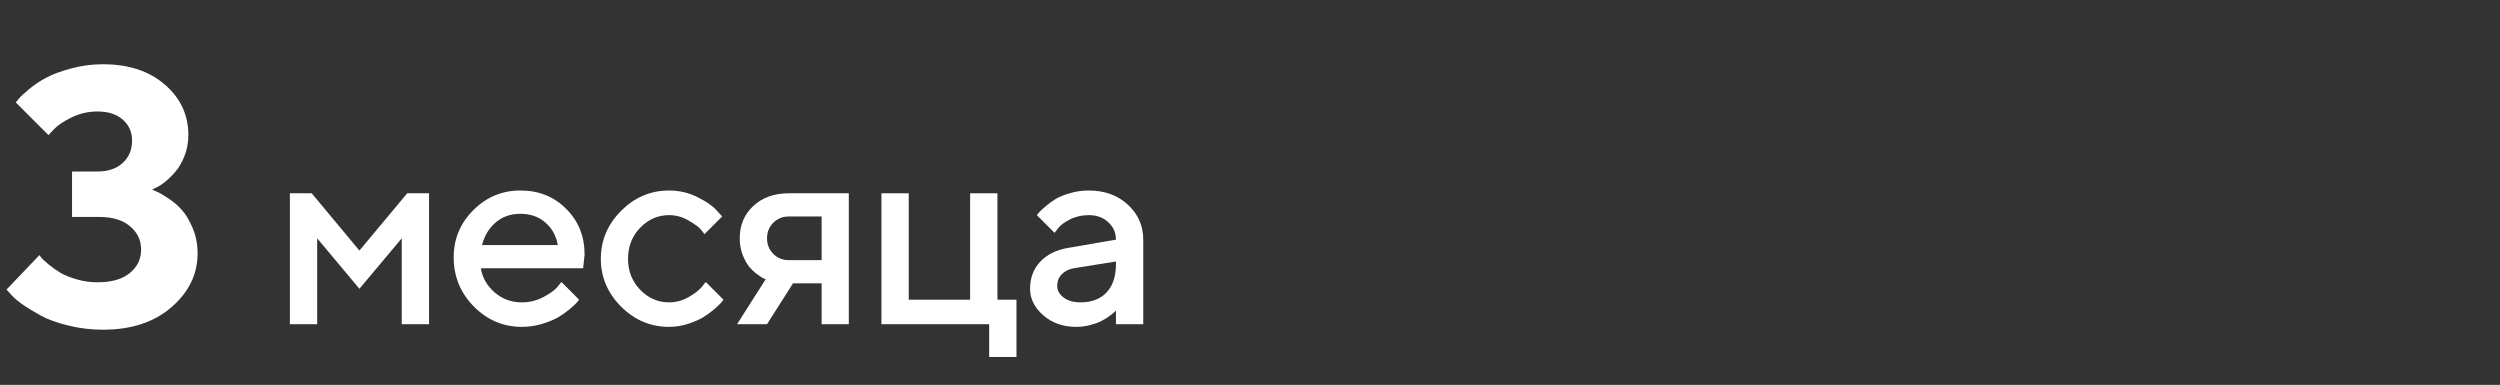
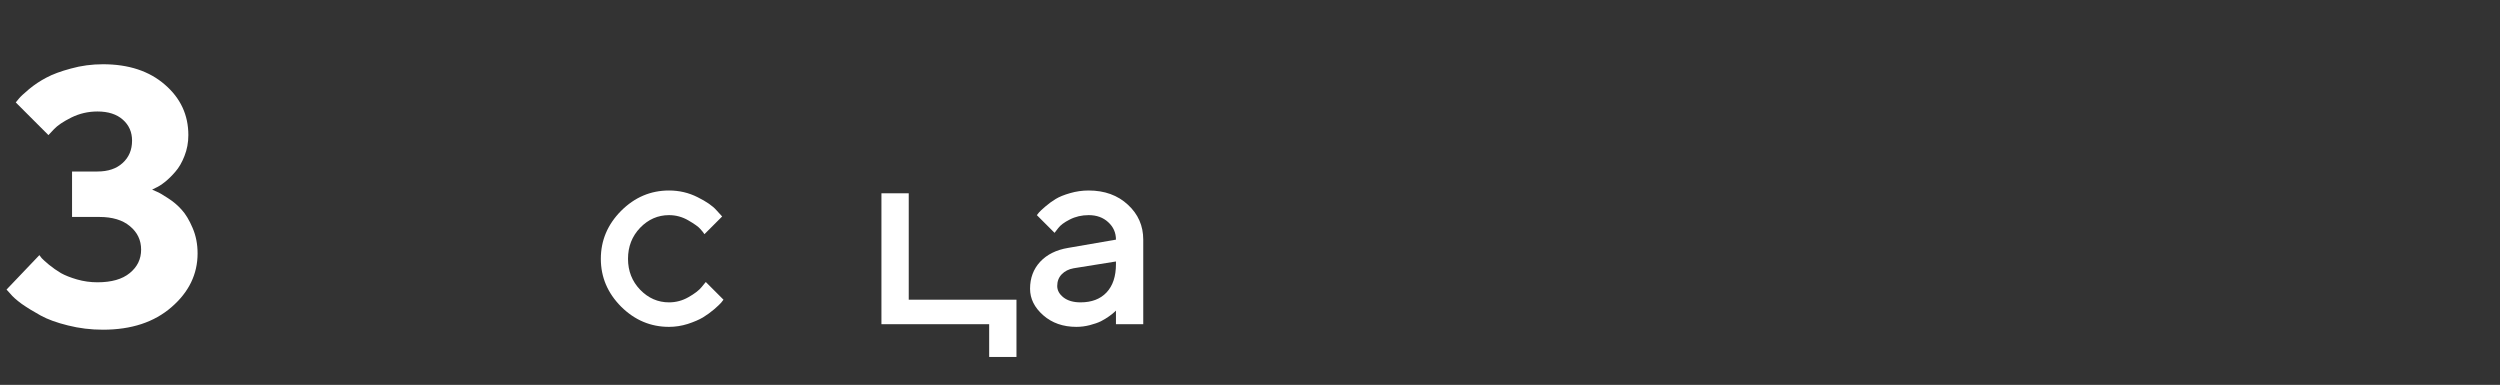
<svg xmlns="http://www.w3.org/2000/svg" width="825" height="127" viewBox="0 0 825 127" fill="none">
  <rect x="0" y="0" width="825" height="127" fill="#333333" stroke="none" />
  <path d="M377.272 106.986H368.264V102.503C368.146 102.62 367.941 102.811 367.648 103.074C367.385 103.338 366.828 103.778 365.979 104.393C365.158 104.979 364.265 105.521 363.298 106.019C362.331 106.488 361.115 106.912 359.65 107.293C358.186 107.674 356.706 107.865 355.212 107.865C350.817 107.865 347.17 106.59 344.27 104.041C341.369 101.492 339.919 98.577 339.919 95.296C339.919 91.751 341.032 88.778 343.259 86.375C345.515 83.973 348.591 82.45 352.487 81.805L368.264 79.08C368.264 76.795 367.414 74.876 365.715 73.323C364.045 71.771 361.892 70.994 359.255 70.994C356.97 70.994 354.89 71.478 353.015 72.445C351.169 73.382 349.895 74.334 349.191 75.301L348.005 76.839L342.16 70.994C342.336 70.76 342.57 70.467 342.863 70.115C343.186 69.735 343.874 69.09 344.929 68.182C346.013 67.244 347.155 66.409 348.356 65.677C349.558 64.945 351.14 64.3 353.103 63.743C355.095 63.157 357.146 62.864 359.255 62.864C364.528 62.864 368.85 64.432 372.219 67.567C375.588 70.672 377.272 74.51 377.272 79.08V106.986ZM356.574 99.779C360.236 99.779 363.093 98.695 365.144 96.527C367.224 94.329 368.264 91.209 368.264 87.166V86.287L354.289 88.529C352.678 88.822 351.374 89.481 350.378 90.506C349.382 91.531 348.884 92.821 348.884 94.373C348.884 95.809 349.572 97.069 350.949 98.153C352.355 99.237 354.23 99.779 356.574 99.779Z" fill="white" />
-   <path d="M290.874 106.986V63.787H299.883V98.9H320.142V63.787H329.15V98.9H335.435V117.796H326.426V106.986H290.874Z" fill="white" />
-   <path d="M260.33 63.787H280.105V106.986H271.141V93.494H261.692L253.123 106.986H243.235L252.684 92.132C252.449 92.073 252.127 91.942 251.717 91.737C251.336 91.531 250.662 91.077 249.695 90.374C248.729 89.642 247.864 88.807 247.103 87.869C246.37 86.932 245.682 85.643 245.037 84.002C244.422 82.332 244.114 80.545 244.114 78.641C244.114 74.334 245.594 70.789 248.553 68.006C251.541 65.194 255.467 63.787 260.33 63.787ZM271.141 71.434H260.33C258.279 71.434 256.565 72.122 255.188 73.499C253.812 74.876 253.123 76.59 253.123 78.641C253.123 80.692 253.812 82.406 255.188 83.782C256.565 85.159 258.279 85.848 260.33 85.848H271.141V71.434Z" fill="white" />
+   <path d="M290.874 106.986V63.787H299.883V98.9H320.142V63.787V98.9H335.435V117.796H326.426V106.986H290.874Z" fill="white" />
  <path d="M204.957 101.185C200.504 96.702 198.277 91.444 198.277 85.408C198.277 79.344 200.504 74.071 204.957 69.588C209.439 65.106 214.713 62.864 220.777 62.864C224.146 62.864 227.281 63.597 230.182 65.062C233.082 66.497 235.162 67.933 236.422 69.368L238.312 71.434L232.467 77.279C232.174 76.81 231.72 76.239 231.104 75.565C230.519 74.862 229.215 73.924 227.193 72.752C225.201 71.58 223.062 70.994 220.777 70.994C217.115 70.994 213.937 72.386 211.241 75.169C208.575 77.952 207.242 81.365 207.242 85.408C207.242 89.422 208.575 92.821 211.241 95.604C213.937 98.387 217.115 99.779 220.777 99.779C223.062 99.779 225.201 99.207 227.193 98.065C229.215 96.922 230.665 95.809 231.544 94.725L232.906 93.055L238.751 98.9C238.575 99.134 238.312 99.471 237.96 99.91C237.608 100.321 236.847 101.038 235.675 102.064C234.503 103.06 233.272 103.953 231.983 104.744C230.694 105.506 229.024 106.224 226.974 106.898C224.923 107.542 222.857 107.865 220.777 107.865C214.713 107.865 209.439 105.638 204.957 101.185Z" fill="white" />
-   <path d="M192.432 88.529H158.682C159.15 91.575 160.645 94.212 163.164 96.439C165.713 98.665 168.73 99.779 172.217 99.779C174.736 99.779 177.08 99.207 179.248 98.065C181.445 96.922 182.998 95.809 183.906 94.725L185.269 93.055L191.113 98.9C190.938 99.134 190.659 99.471 190.278 99.91C189.927 100.321 189.15 101.038 187.949 102.064C186.748 103.06 185.474 103.953 184.126 104.744C182.778 105.506 181.021 106.224 178.853 106.898C176.714 107.542 174.502 107.865 172.217 107.865C166.094 107.865 160.806 105.623 156.353 101.141C151.929 96.629 149.717 91.224 149.717 84.925C149.717 78.861 151.87 73.675 156.177 69.368C160.513 65.032 165.698 62.864 171.733 62.864C177.798 62.864 182.837 64.886 186.851 68.929C190.894 72.943 192.915 77.982 192.915 84.046L192.432 88.529ZM171.733 70.555C168.481 70.555 165.742 71.522 163.516 73.455C161.318 75.36 159.839 77.835 159.077 80.882H184.082C183.555 77.835 182.192 75.36 179.995 73.455C177.798 71.522 175.044 70.555 171.733 70.555Z" fill="white" />
-   <path d="M118.602 82.684L134.378 63.787H141.585V106.986H132.576V78.641L118.602 95.296L104.671 78.641V106.986H95.662V63.787H102.869L118.602 82.684Z" fill="white" />
  <path d="M50.203 62.572C50.594 62.728 51.121 62.962 51.785 63.275C52.488 63.548 53.699 64.251 55.418 65.384C57.137 66.478 58.641 67.747 59.93 69.193C61.258 70.638 62.469 72.65 63.562 75.228C64.656 77.767 65.203 80.56 65.203 83.607C65.203 90.482 62.332 96.4 56.59 101.361C50.887 106.322 43.348 108.802 33.973 108.802C29.988 108.802 26.141 108.333 22.43 107.396C18.758 106.497 15.75 105.404 13.406 104.115C11.062 102.825 8.992 101.556 7.195 100.306C5.438 99.017 4.168 97.884 3.387 96.907L2.156 95.56L12.996 84.193C13.152 84.427 13.406 84.759 13.758 85.189C14.109 85.579 14.91 86.302 16.16 87.357C17.41 88.372 18.719 89.29 20.086 90.111C21.492 90.892 23.27 91.595 25.418 92.22C27.605 92.845 29.852 93.157 32.156 93.157C36.805 93.157 40.359 92.142 42.82 90.111C45.32 88.079 46.57 85.501 46.57 82.376C46.57 79.251 45.34 76.673 42.879 74.642C40.457 72.611 37.098 71.595 32.801 71.595H23.777V56.595H32.156C35.672 56.595 38.445 55.657 40.477 53.782C42.547 51.907 43.582 49.447 43.582 46.4C43.582 43.587 42.566 41.282 40.535 39.486C38.504 37.689 35.711 36.79 32.156 36.79C29.109 36.79 26.238 37.454 23.543 38.782C20.887 40.111 18.973 41.4 17.801 42.65L15.984 44.583L5.203 33.802C5.438 33.489 5.789 33.06 6.258 32.513C6.727 31.927 7.84 30.892 9.598 29.407C11.395 27.923 13.309 26.654 15.34 25.599C17.371 24.505 20.066 23.509 23.426 22.611C26.785 21.673 30.301 21.204 33.973 21.204C42.449 21.204 49.266 23.45 54.422 27.943C59.578 32.396 62.156 37.943 62.156 44.583C62.156 47.044 61.727 49.349 60.867 51.497C60.047 53.607 59.051 55.325 57.879 56.654C56.746 57.982 55.594 59.114 54.422 60.052C53.289 60.95 52.273 61.595 51.375 61.986L50.203 62.572Z" fill="white" />
</svg>